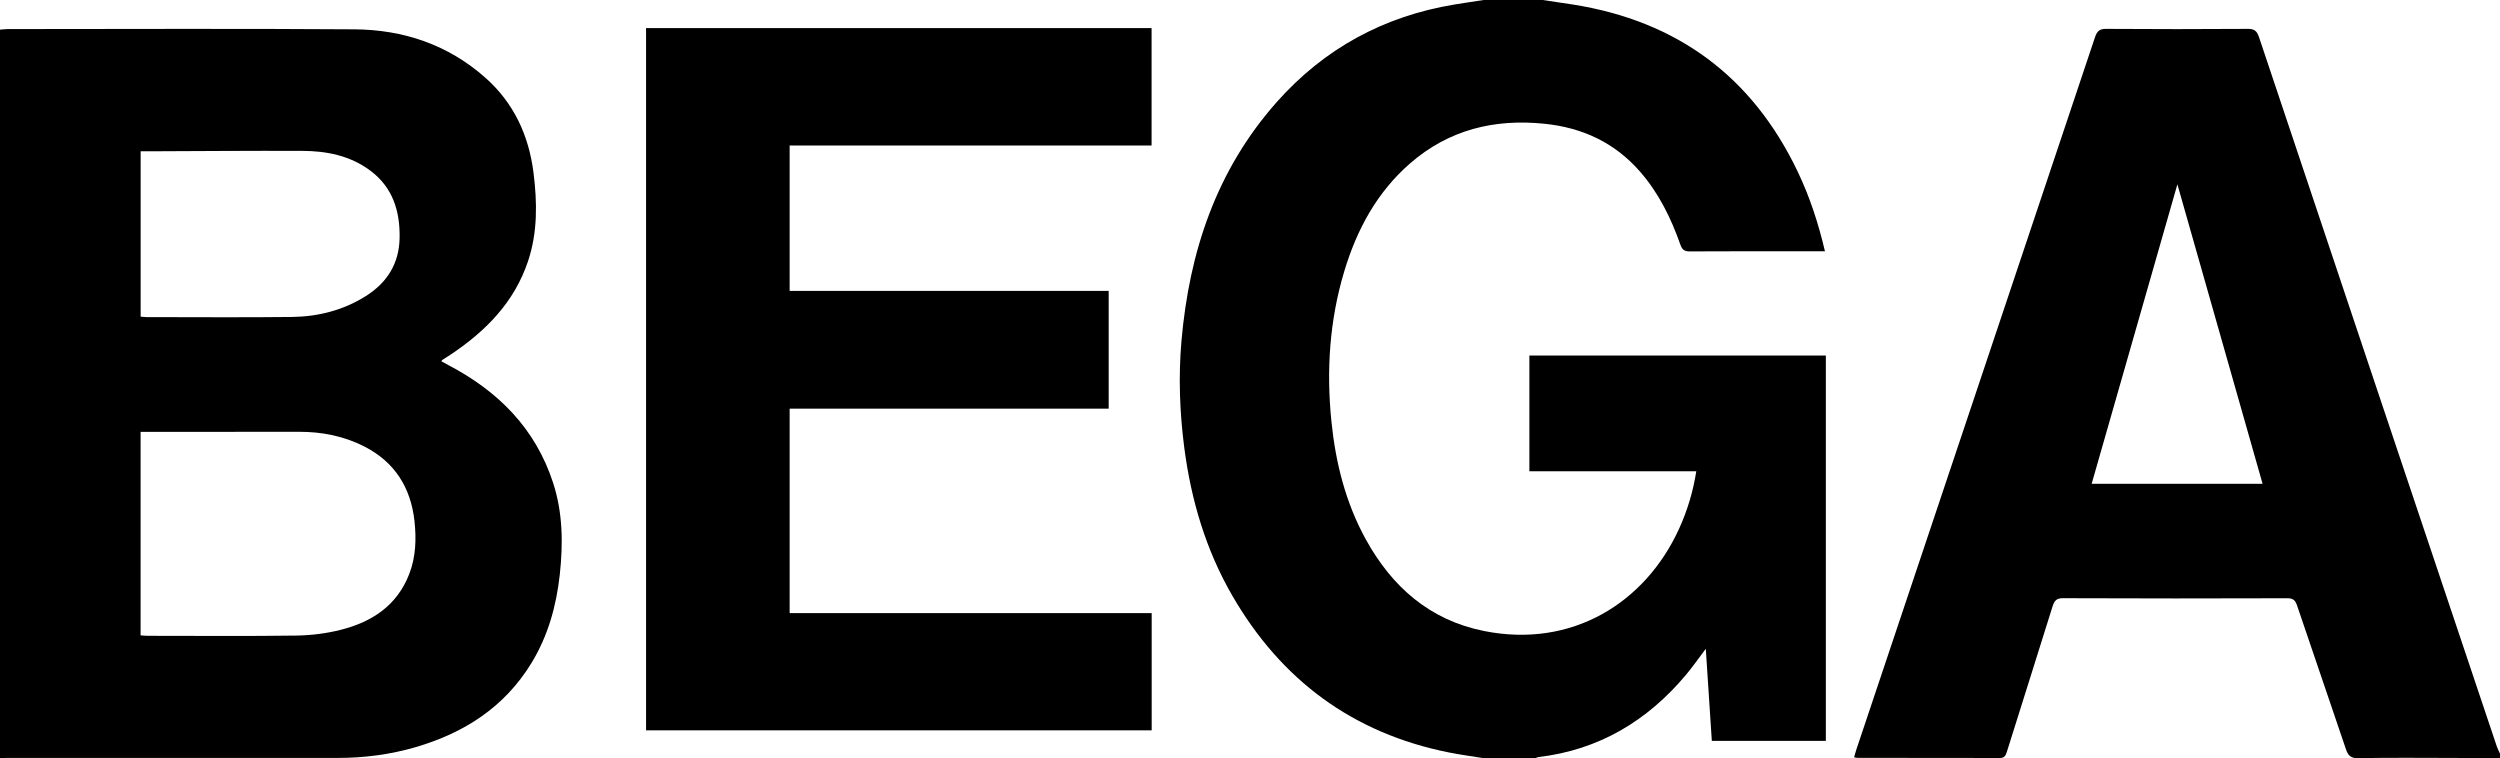
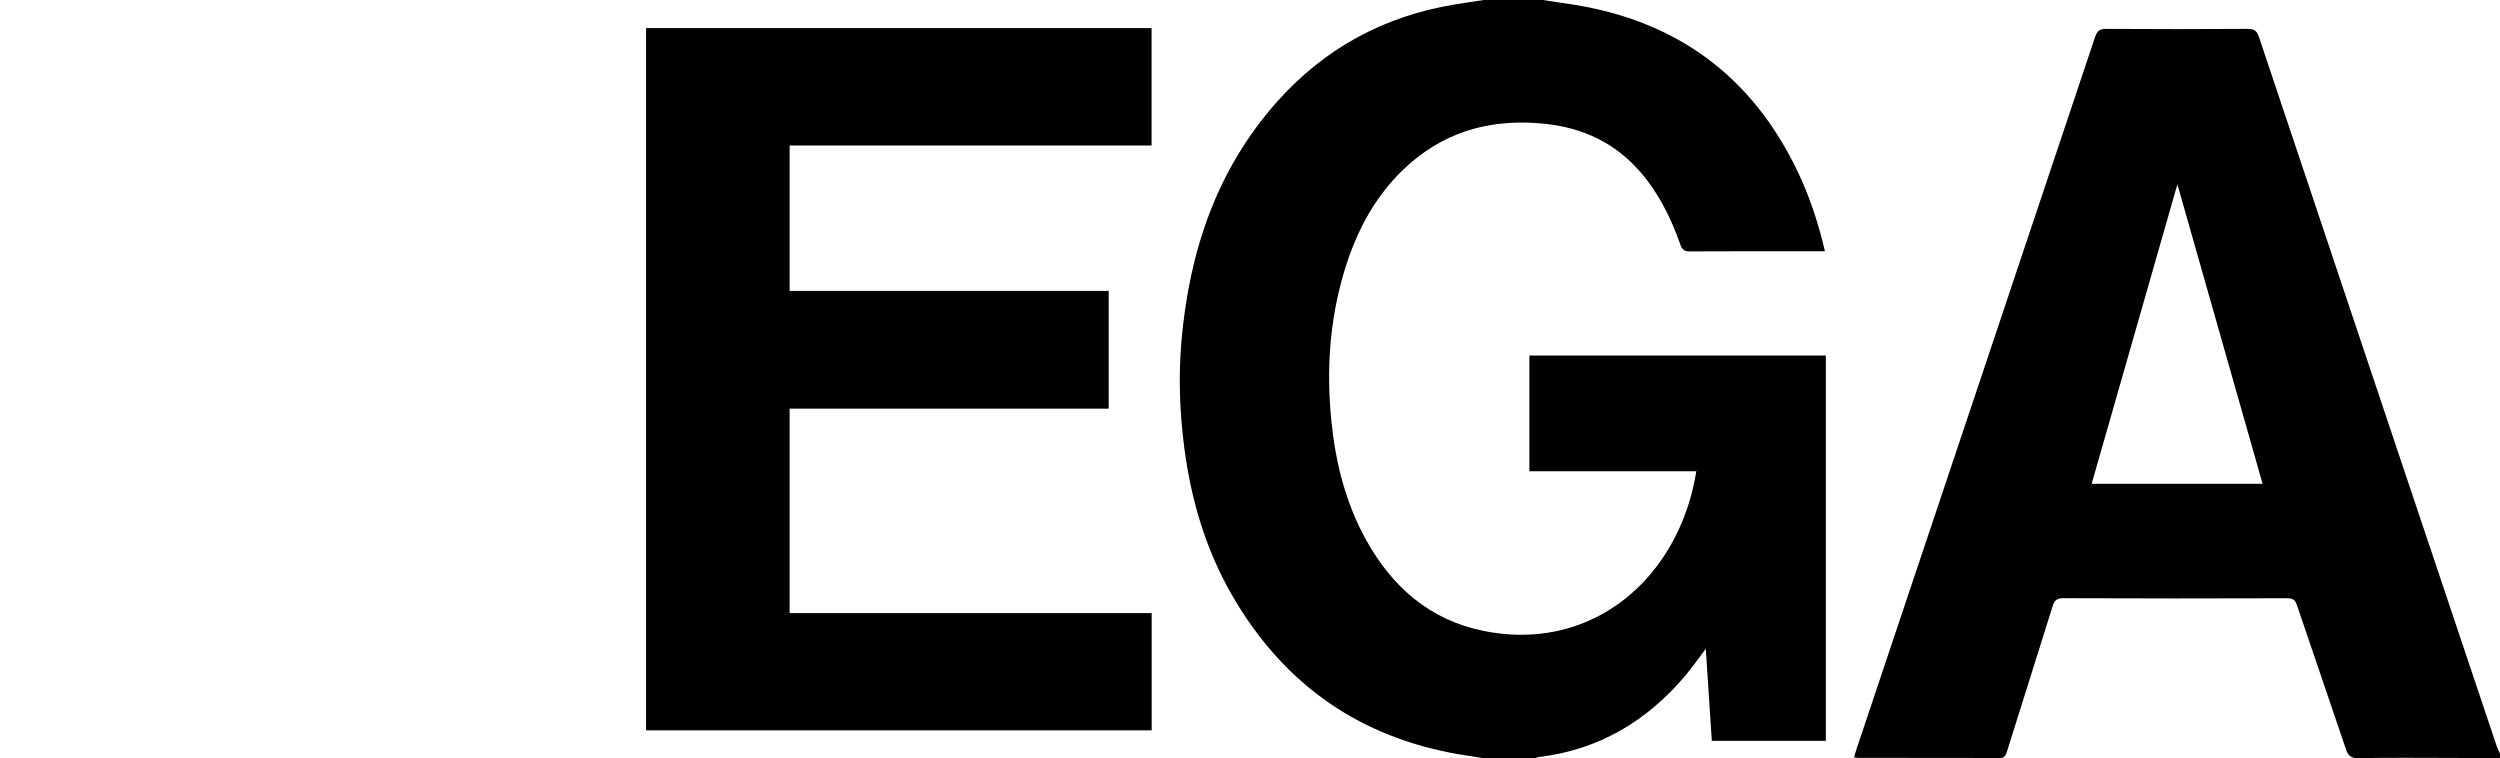
<svg xmlns="http://www.w3.org/2000/svg" width="89px" height="27px" viewBox="0 0 89 27" version="1.1">
  <title>544A73E3-6297-4768-A9A2-F7B29BC32EBF@1x</title>
  <desc>Created with sketchtool.</desc>
  <g id="Desktop" stroke="none" stroke-width="1" fill="none" fill-rule="evenodd">
    <g id="404" transform="translate(-136, -20)" fill="#000000">
      <g id="Nav">
        <g id="Element-/-Logo-/-Black" transform="translate(136, 20)">
          <g id="LogoBlack">
-             <path d="M5.007,5.386 L5.007,11.272 C5.085,11.278 5.147,11.289 5.21,11.289 C6.935,11.289 8.661,11.304 10.387,11.284 C11.325,11.273 12.221,11.047 13.027,10.538 C13.776,10.064 14.208,9.391 14.226,8.477 C14.244,7.507 13.979,6.661 13.169,6.064 C12.45,5.534 11.617,5.374 10.753,5.371 C8.935,5.364 7.117,5.38 5.299,5.386 C5.208,5.387 5.118,5.386 5.007,5.386 L5.007,5.386 Z M5.005,22.619 C5.102,22.625 5.183,22.635 5.265,22.635 C7.028,22.635 8.791,22.651 10.554,22.626 C11.086,22.618 11.63,22.55 12.146,22.418 C13.243,22.137 14.134,21.561 14.57,20.432 C14.806,19.82 14.825,19.181 14.755,18.546 C14.624,17.356 14.049,16.448 12.978,15.899 C12.246,15.524 11.462,15.37 10.643,15.372 C8.862,15.375 7.08,15.374 5.298,15.375 C5.201,15.375 5.103,15.375 5.005,15.375 L5.005,22.619 Z M-2.22841227e-05,1.056 C0.092,1.049 0.184,1.035 0.276,1.035 C4.388,1.034 8.501,1.015 12.613,1.044 C14.357,1.056 15.953,1.588 17.286,2.773 C18.29,3.666 18.827,4.821 18.993,6.151 C19.126,7.21 19.141,8.272 18.798,9.298 C18.31,10.762 17.29,11.79 16.047,12.621 C15.946,12.688 15.843,12.751 15.742,12.816 C15.735,12.821 15.732,12.831 15.712,12.861 C15.795,12.907 15.877,12.953 15.961,12.997 C17.725,13.921 19.057,15.24 19.691,17.19 C20.037,18.254 20.048,19.351 19.929,20.449 C19.807,21.567 19.511,22.635 18.921,23.602 C17.958,25.18 16.521,26.093 14.798,26.598 C13.895,26.862 12.969,26.982 12.029,26.982 C8.084,26.983 4.138,26.982 0.193,26.983 C0.129,26.983 0.064,26.994 -2.22841227e-05,27 L-2.22841227e-05,1.056 Z" id="Fill-1" />
            <path d="M52.876,27 C52.444,26.93 52.009,26.873 51.579,26.787 C48.16,26.103 45.606,24.209 43.867,21.2 C42.927,19.573 42.404,17.804 42.161,15.944 C41.996,14.678 41.95,13.41 42.06,12.139 C42.337,8.965 43.302,6.059 45.449,3.637 C47.139,1.732 49.254,0.581 51.765,0.163 C52.116,0.105 52.469,0.054 52.821,0 L54.919,0 C55.279,0.054 55.64,0.105 56,0.162 C59.703,0.749 62.382,2.719 64.001,6.116 C64.424,7.004 64.731,7.933 64.968,8.945 L64.377,8.945 C62.969,8.945 61.561,8.942 60.154,8.95 C59.965,8.951 59.885,8.89 59.822,8.712 C59.487,7.76 59.047,6.863 58.375,6.098 C57.476,5.074 56.333,4.545 54.988,4.406 C53.194,4.221 51.574,4.619 50.195,5.82 C49.015,6.849 48.302,8.176 47.857,9.655 C47.33,11.405 47.214,13.193 47.399,15.008 C47.549,16.486 47.906,17.902 48.626,19.208 C49.555,20.891 50.894,22.072 52.817,22.461 C55.96,23.097 58.577,21.458 59.777,18.82 C60.07,18.176 60.274,17.503 60.388,16.776 L54.446,16.776 L54.446,12.658 L65,12.658 L65,26.376 L60.941,26.376 C60.87,25.301 60.8,24.226 60.726,23.096 C60.466,23.44 60.258,23.741 60.024,24.02 C58.645,25.666 56.922,26.696 54.77,26.952 C54.726,26.957 54.685,26.983 54.643,27 L52.876,27 Z" id="Fill-4" />
            <path d="M77.515,6.562 C76.491,10.14 75.479,13.675 74.463,17.223 L80.548,17.223 C79.535,13.66 78.528,10.123 77.515,6.562 L77.515,6.562 Z M89,27 C88.475,26.994 87.95,26.984 87.425,26.983 C86.266,26.98 85.106,26.971 83.946,26.99 C83.684,26.995 83.59,26.896 83.511,26.66 C82.937,24.955 82.349,23.256 81.774,21.552 C81.711,21.364 81.631,21.298 81.433,21.298 C78.77,21.306 76.106,21.308 73.443,21.296 C73.211,21.295 73.135,21.384 73.071,21.589 C72.533,23.315 71.985,25.037 71.445,26.763 C71.4,26.905 71.355,26.986 71.191,26.985 C69.506,26.98 67.821,26.982 66.136,26.981 C66.101,26.98 66.066,26.97 66.006,26.961 C66.034,26.864 66.055,26.777 66.083,26.693 C68.917,18.238 71.752,9.784 74.581,1.328 C74.655,1.107 74.745,1.027 74.975,1.028 C76.661,1.039 78.346,1.04 80.031,1.028 C80.264,1.027 80.35,1.111 80.423,1.329 C83.238,9.741 86.06,18.151 88.882,26.56 C88.913,26.653 88.96,26.741 89,26.831 L89,27 Z" id="Fill-6" />
            <polygon id="Fill-9" points="23 26 23 1 40.996 1 40.996 5.18 28.111 5.18 28.111 10.356 39.469 10.356 39.469 14.548 28.111 14.548 28.111 21.827 41 21.827 41 26" />
          </g>
        </g>
      </g>
    </g>
  </g>
</svg>